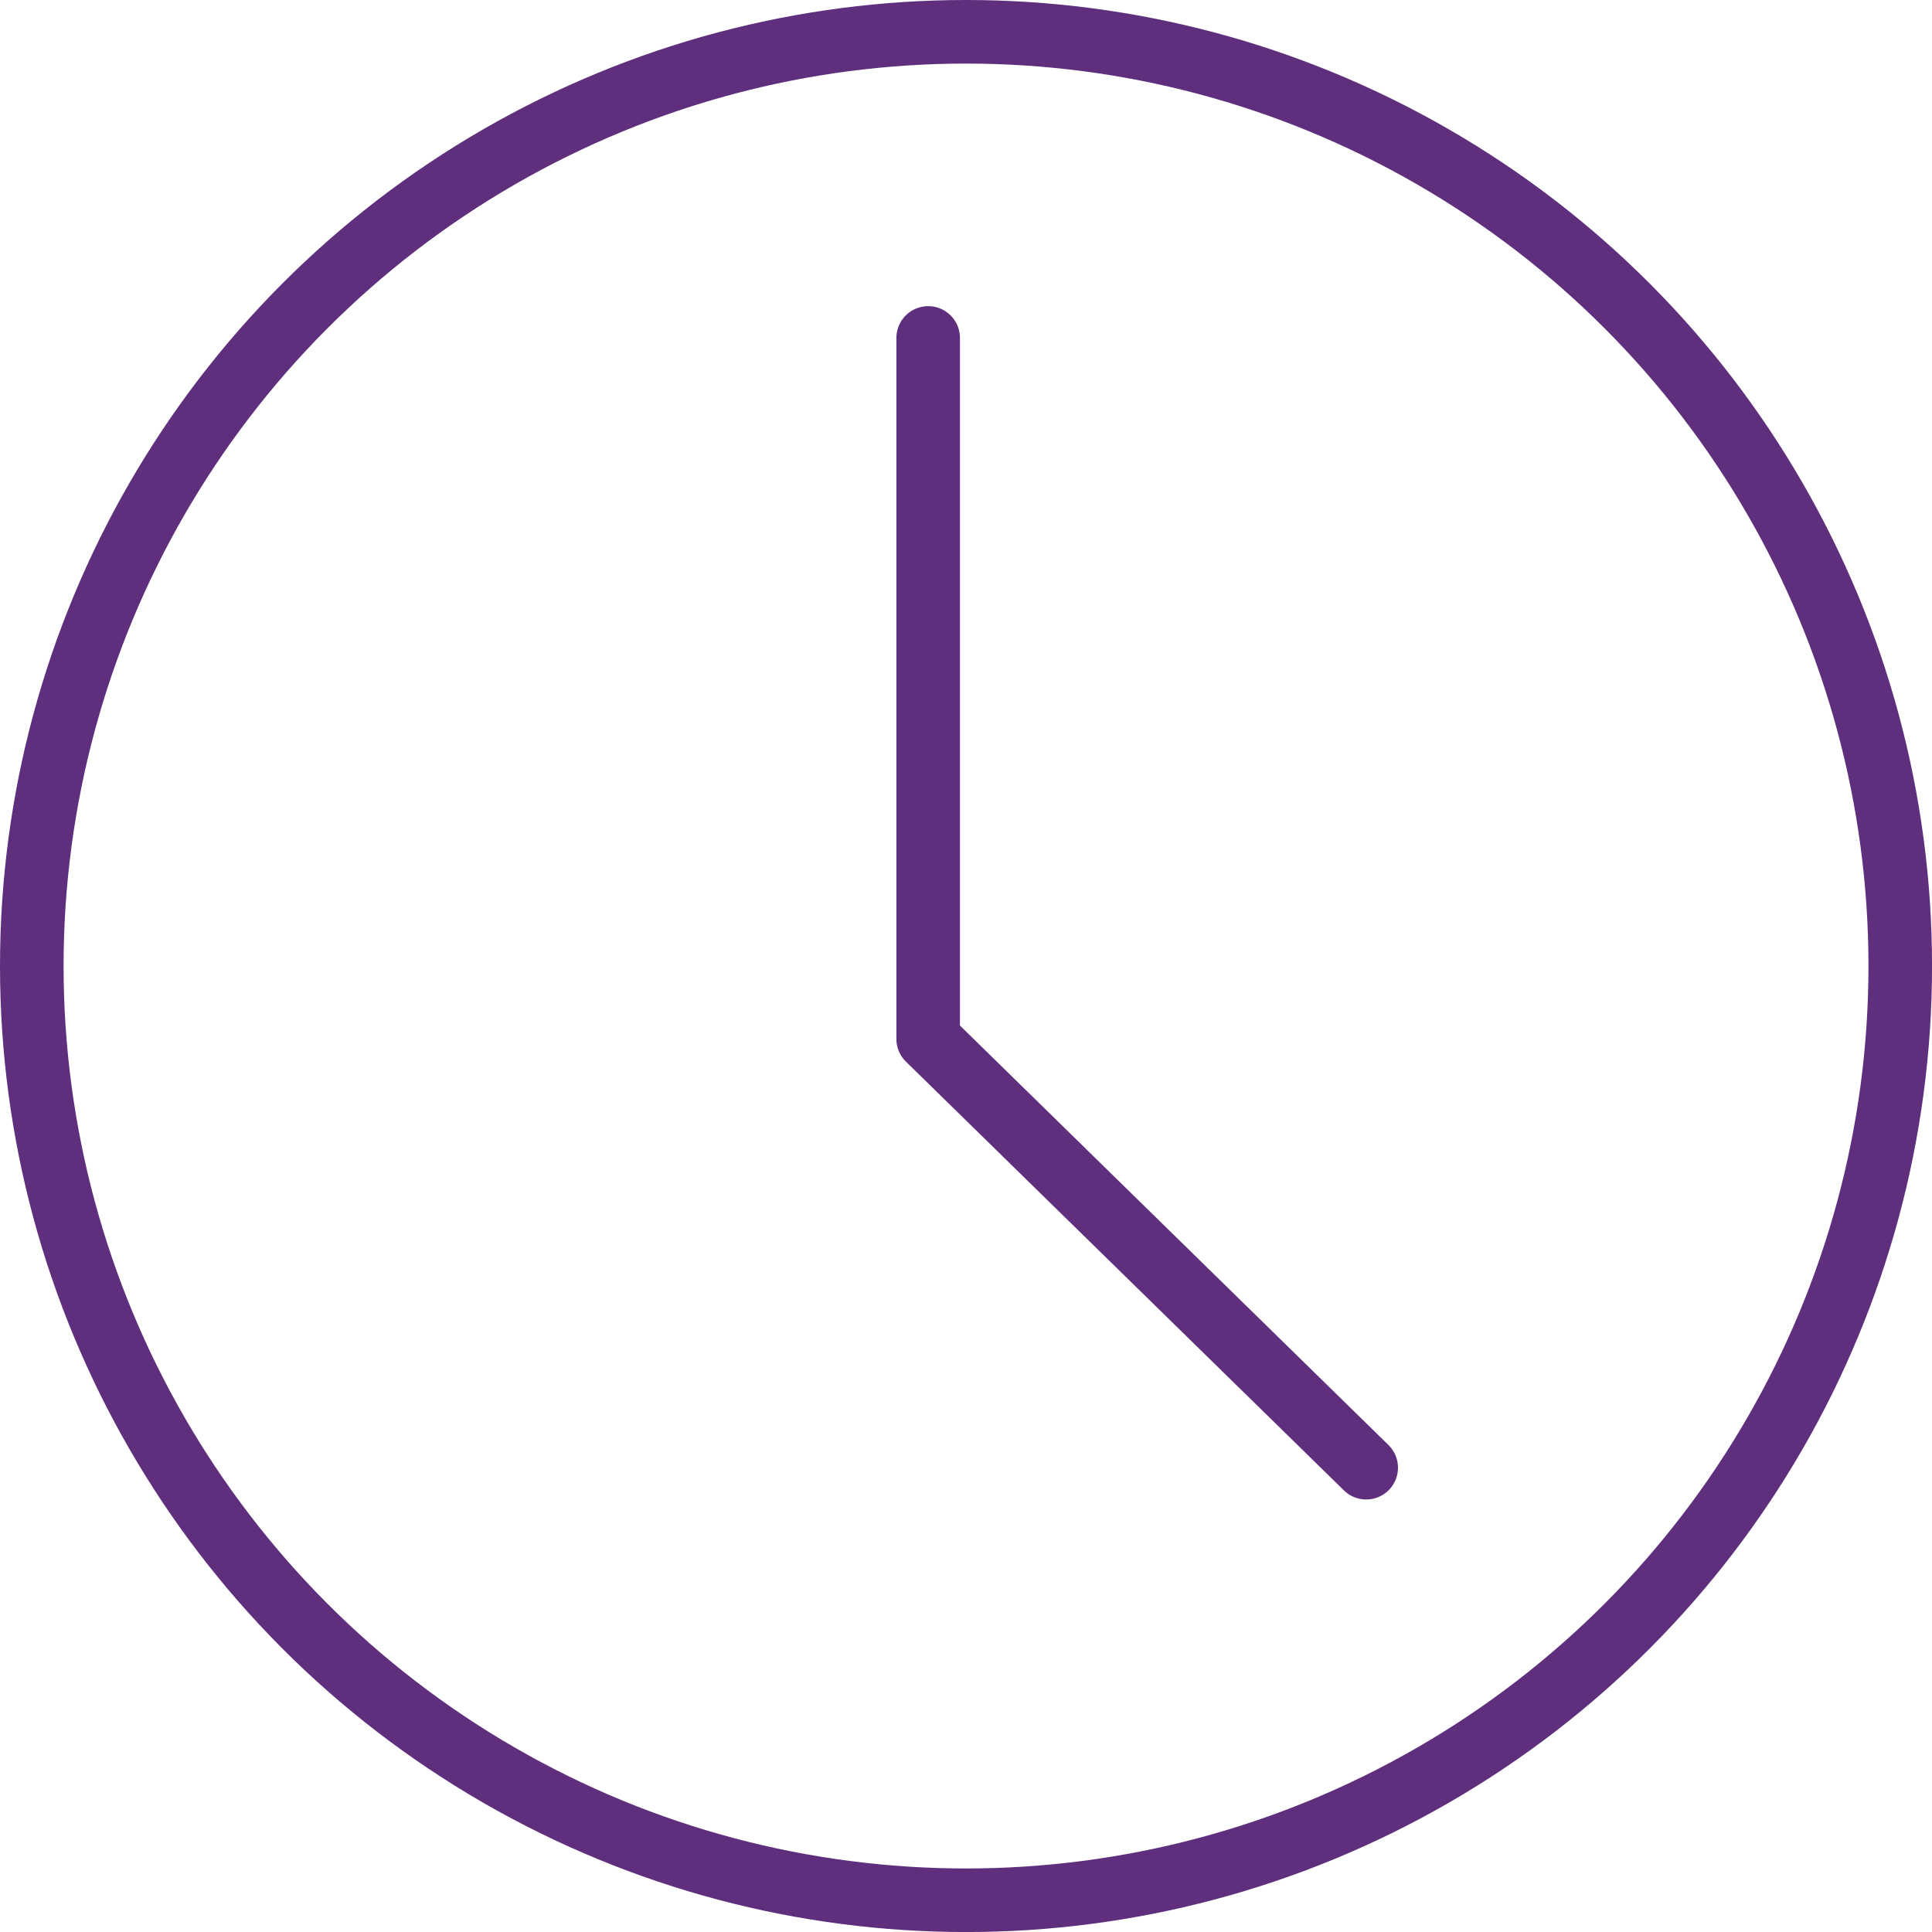
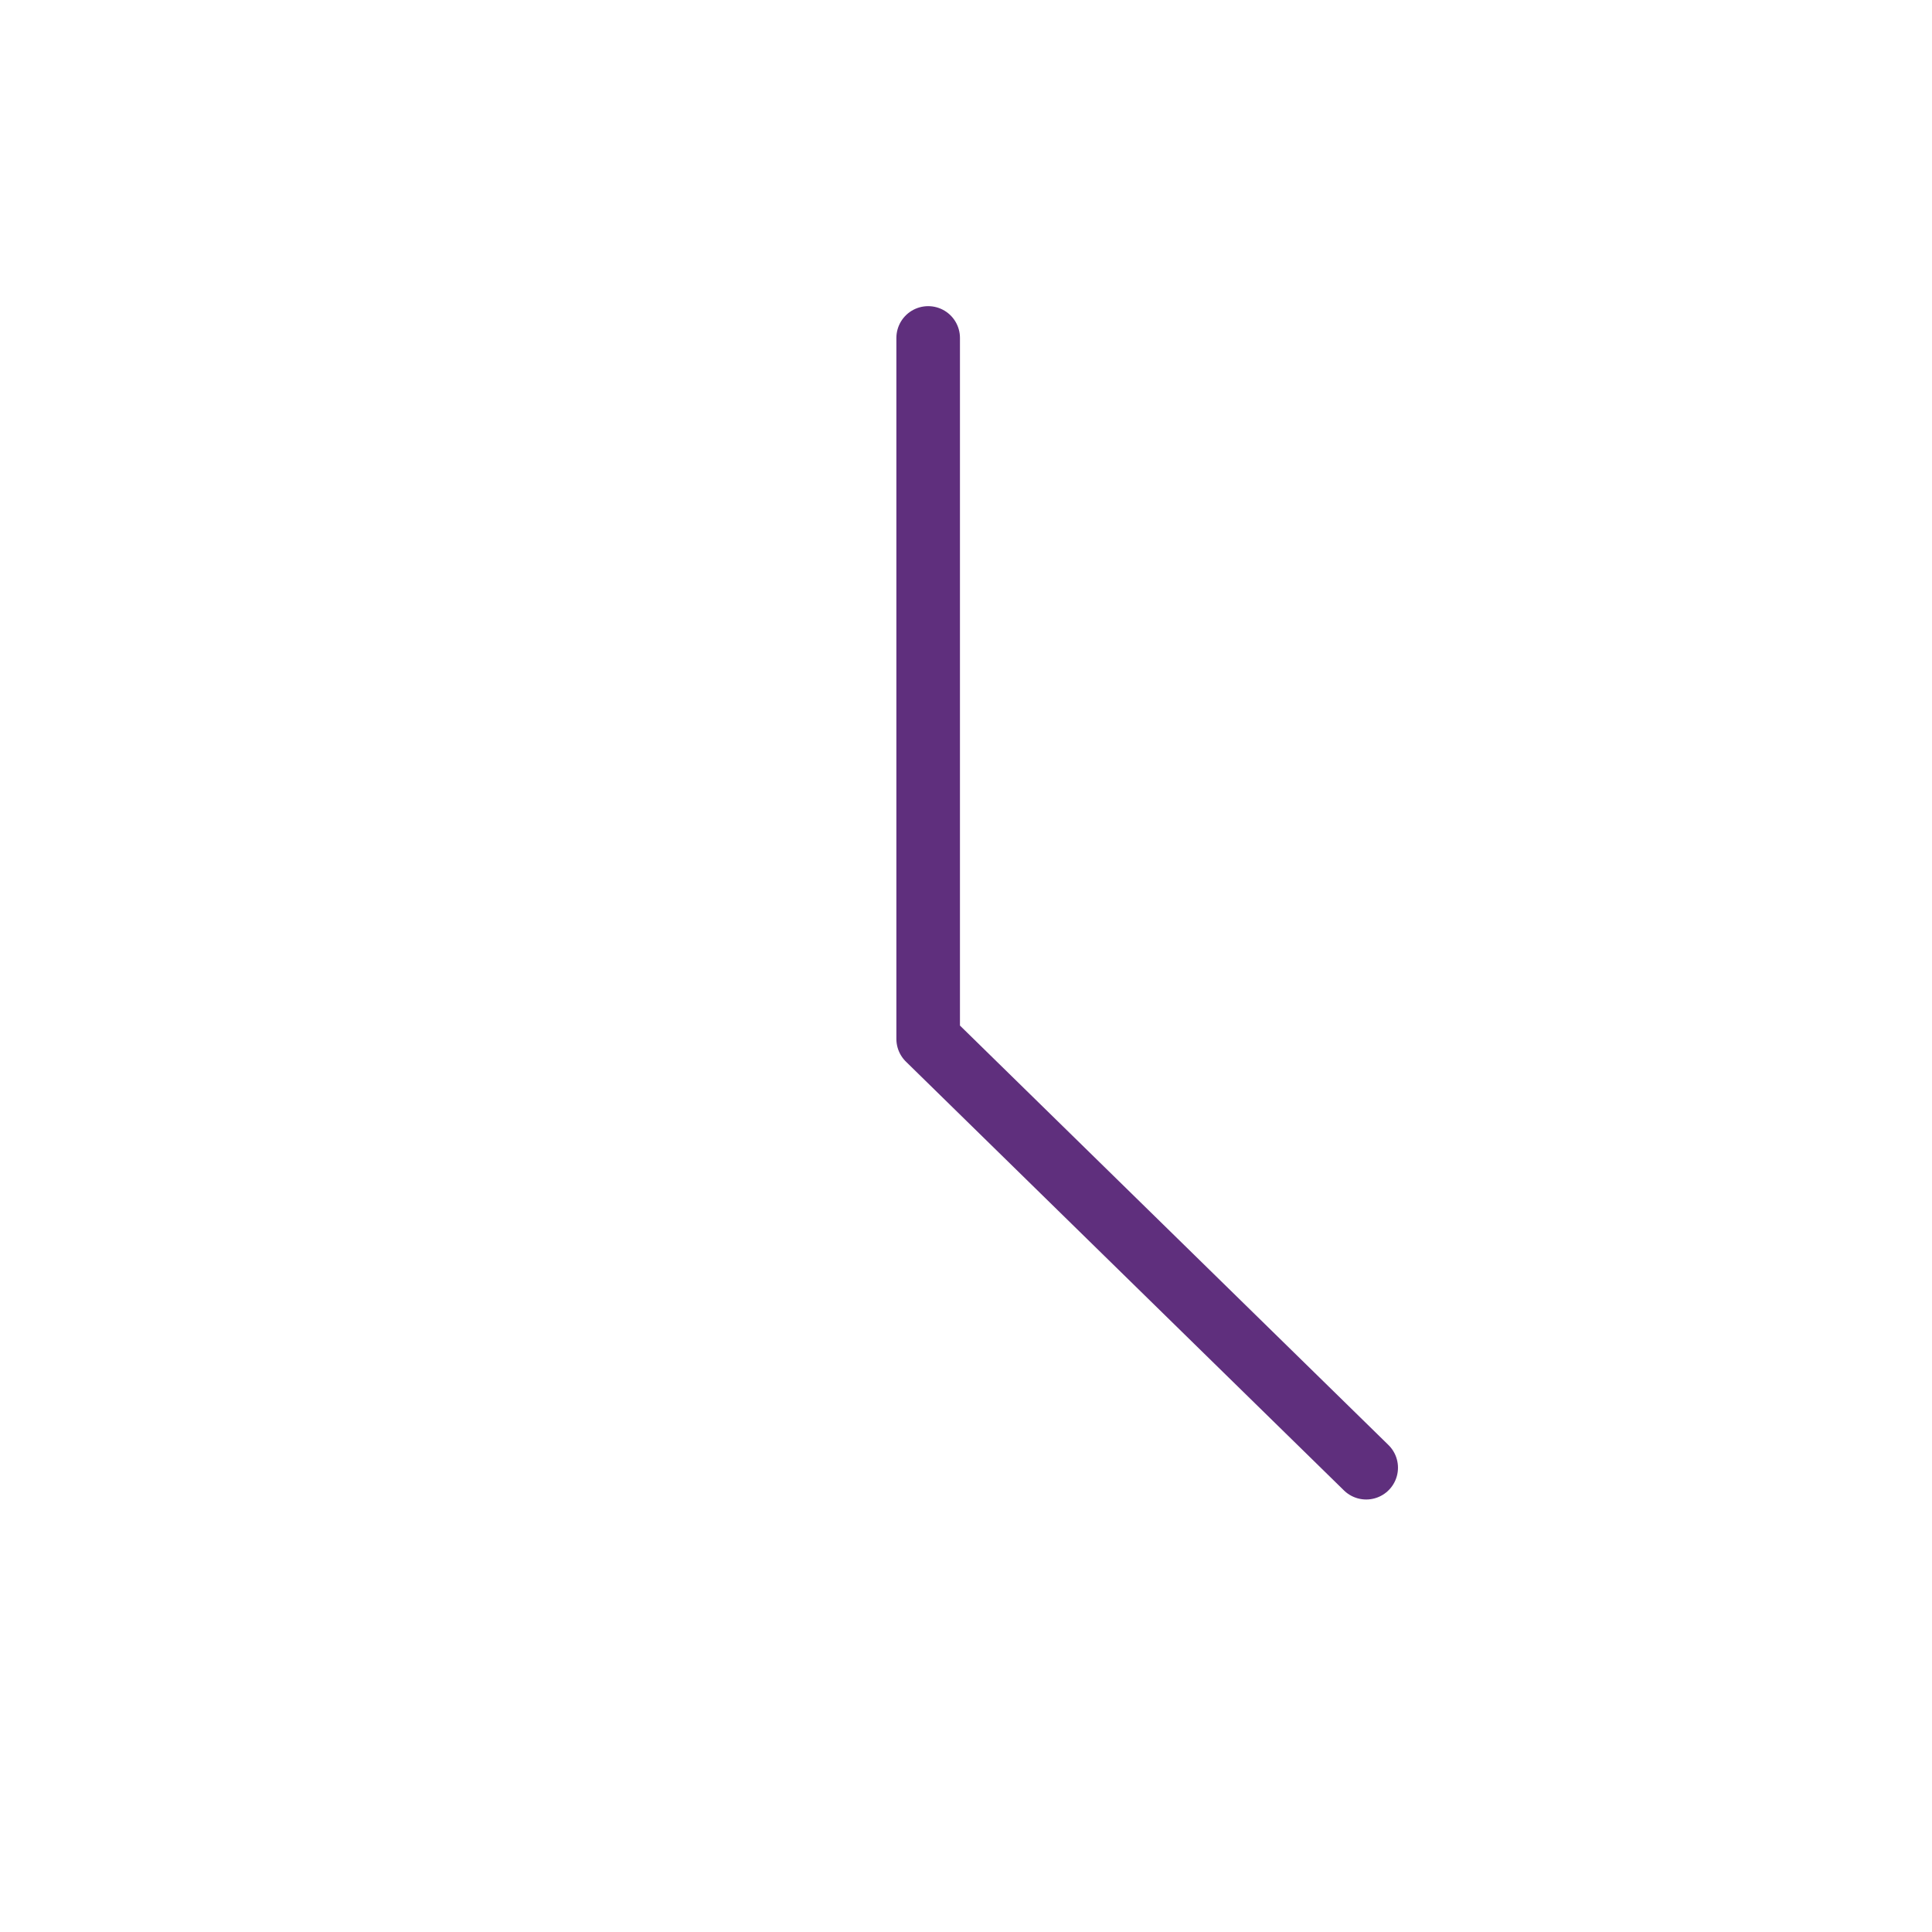
<svg xmlns="http://www.w3.org/2000/svg" version="1.1" id="Layer_1" x="0px" y="0px" viewBox="0 0 45.581 45.581" style="enable-background:new 0 0 45.581 45.581;" xml:space="preserve">
  <g>
-     <circle style="fill:none;stroke:#5F2F7D;stroke-width:1.5;stroke-linecap:round;stroke-linejoin:round;stroke-miterlimit:10;" cx="22.791" cy="22.791" r="22.041" />
    <polyline style="fill:none;stroke:#5F2F7D;stroke-width:1.5;stroke-linecap:round;stroke-linejoin:round;stroke-miterlimit:10;" points="   21.898,7.973 21.898,24.511 32.232,34.627  " />
  </g>
</svg>